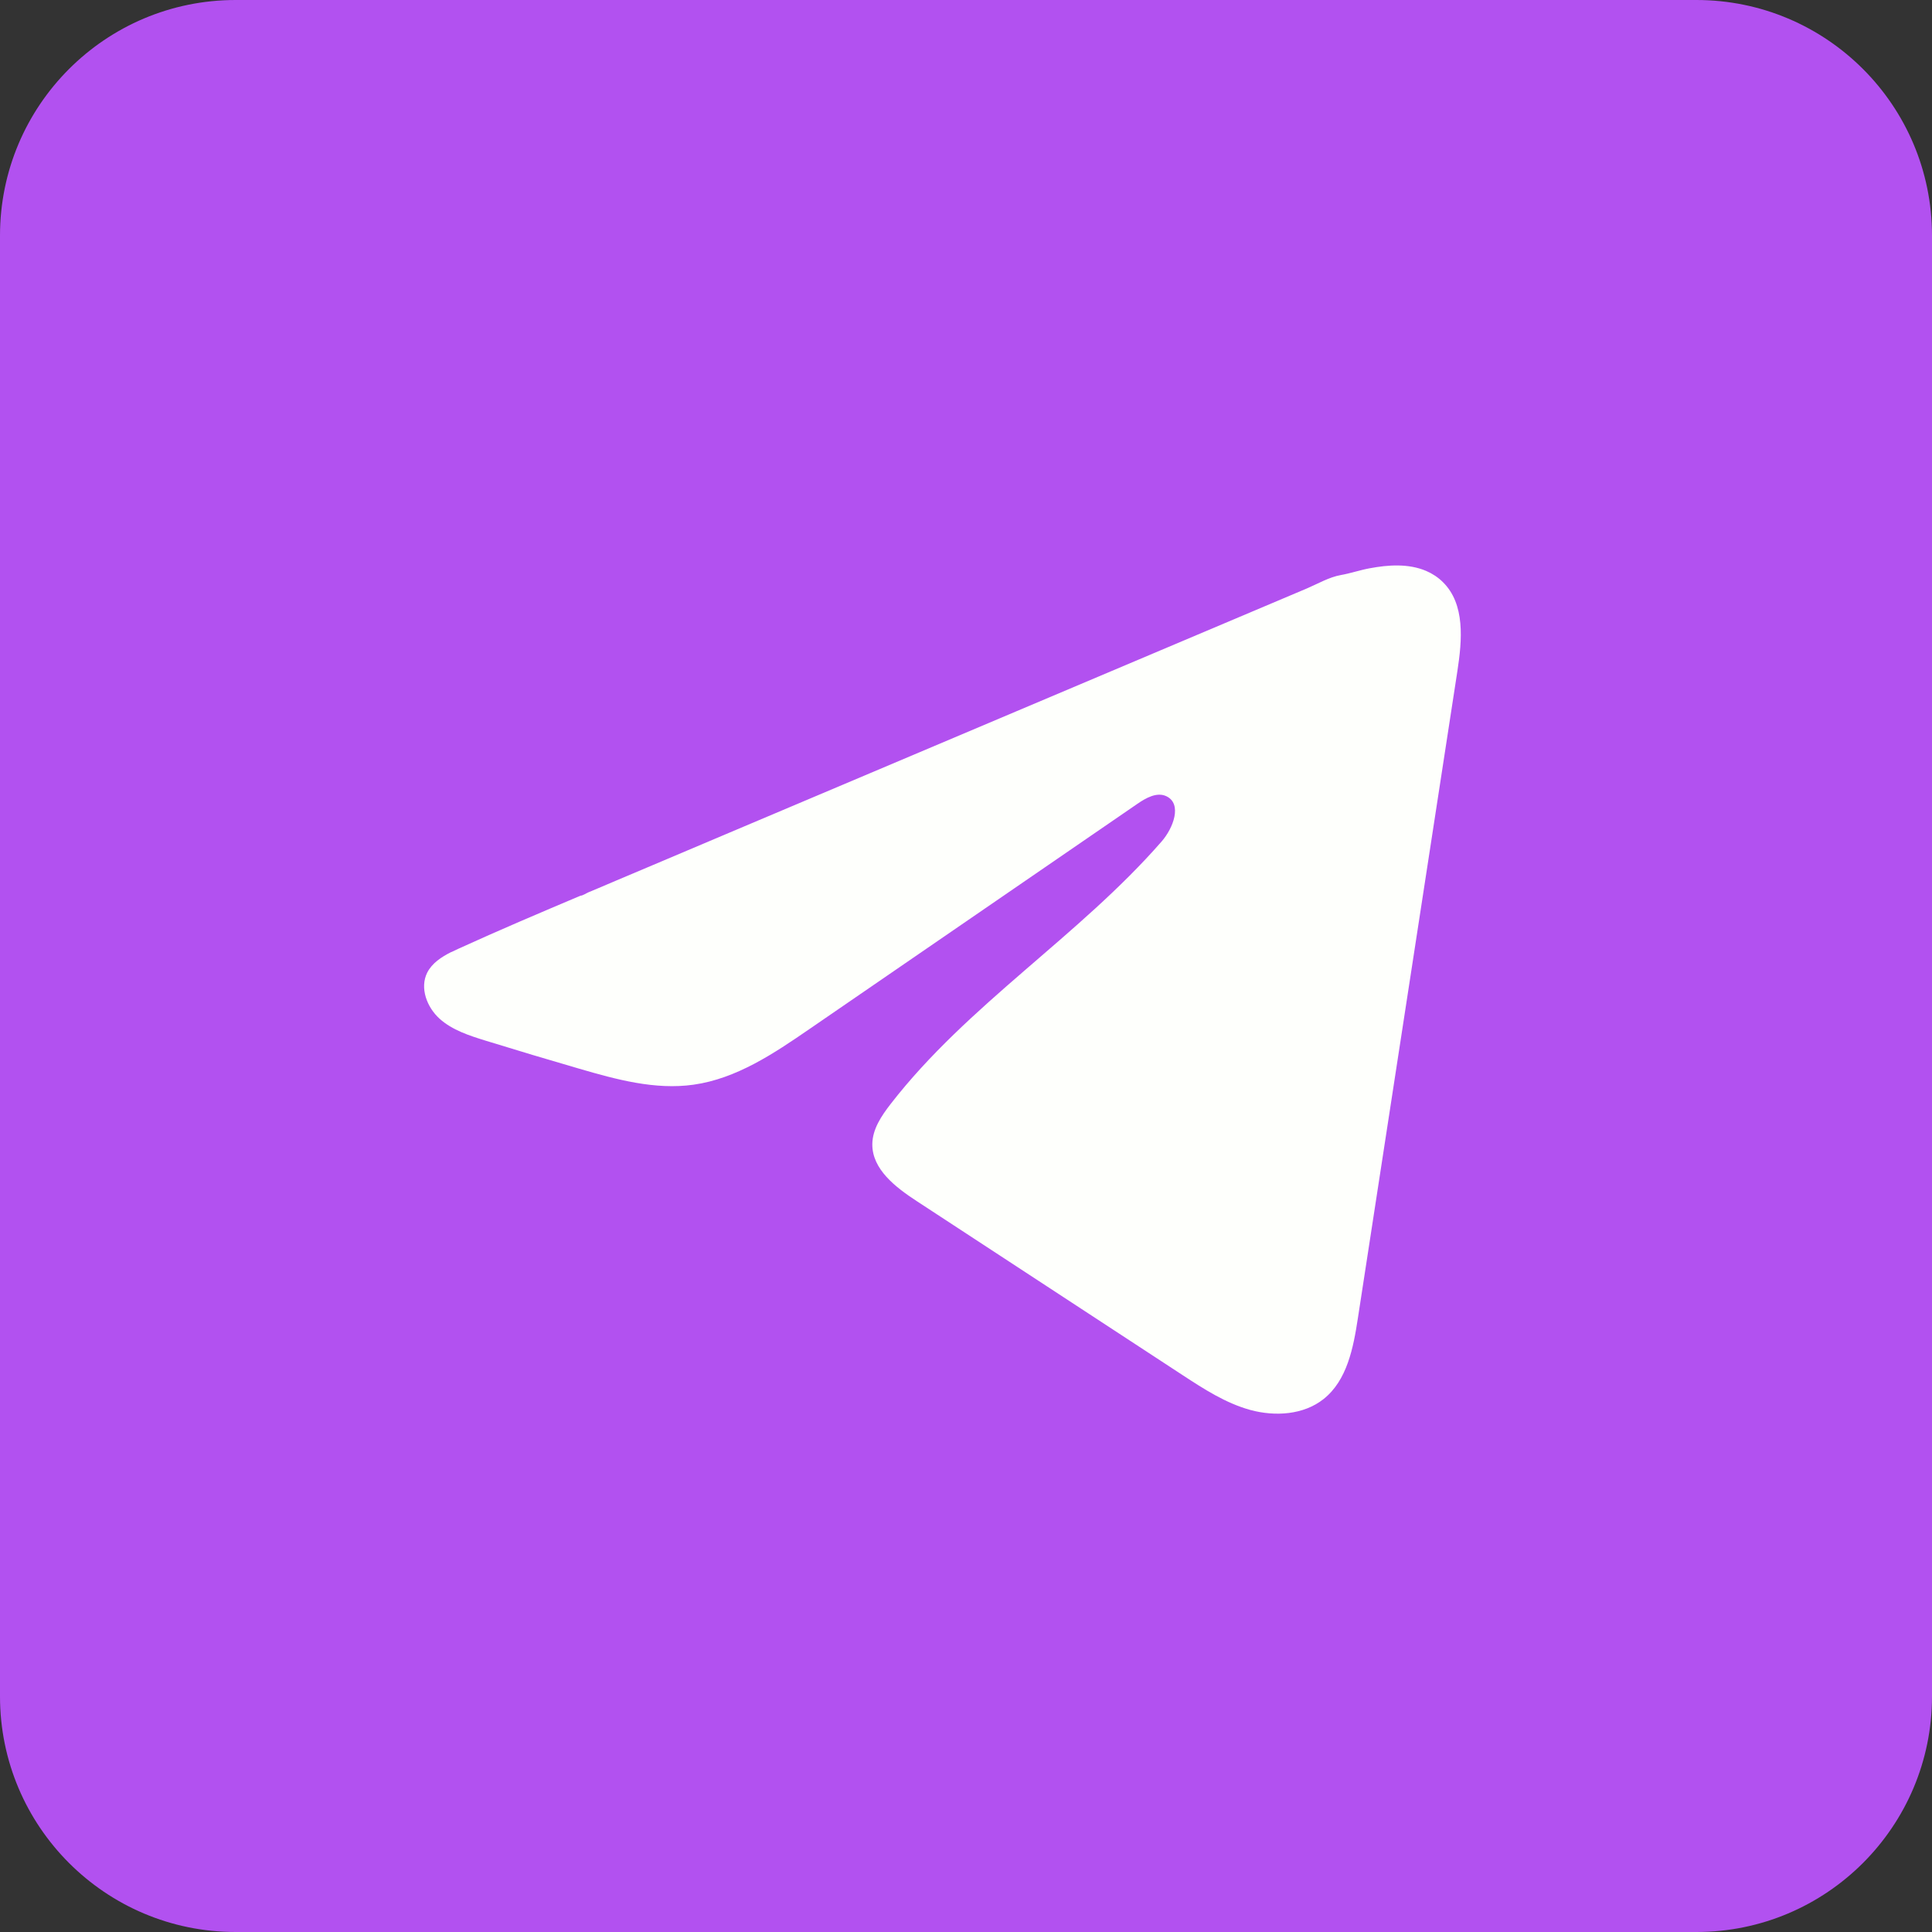
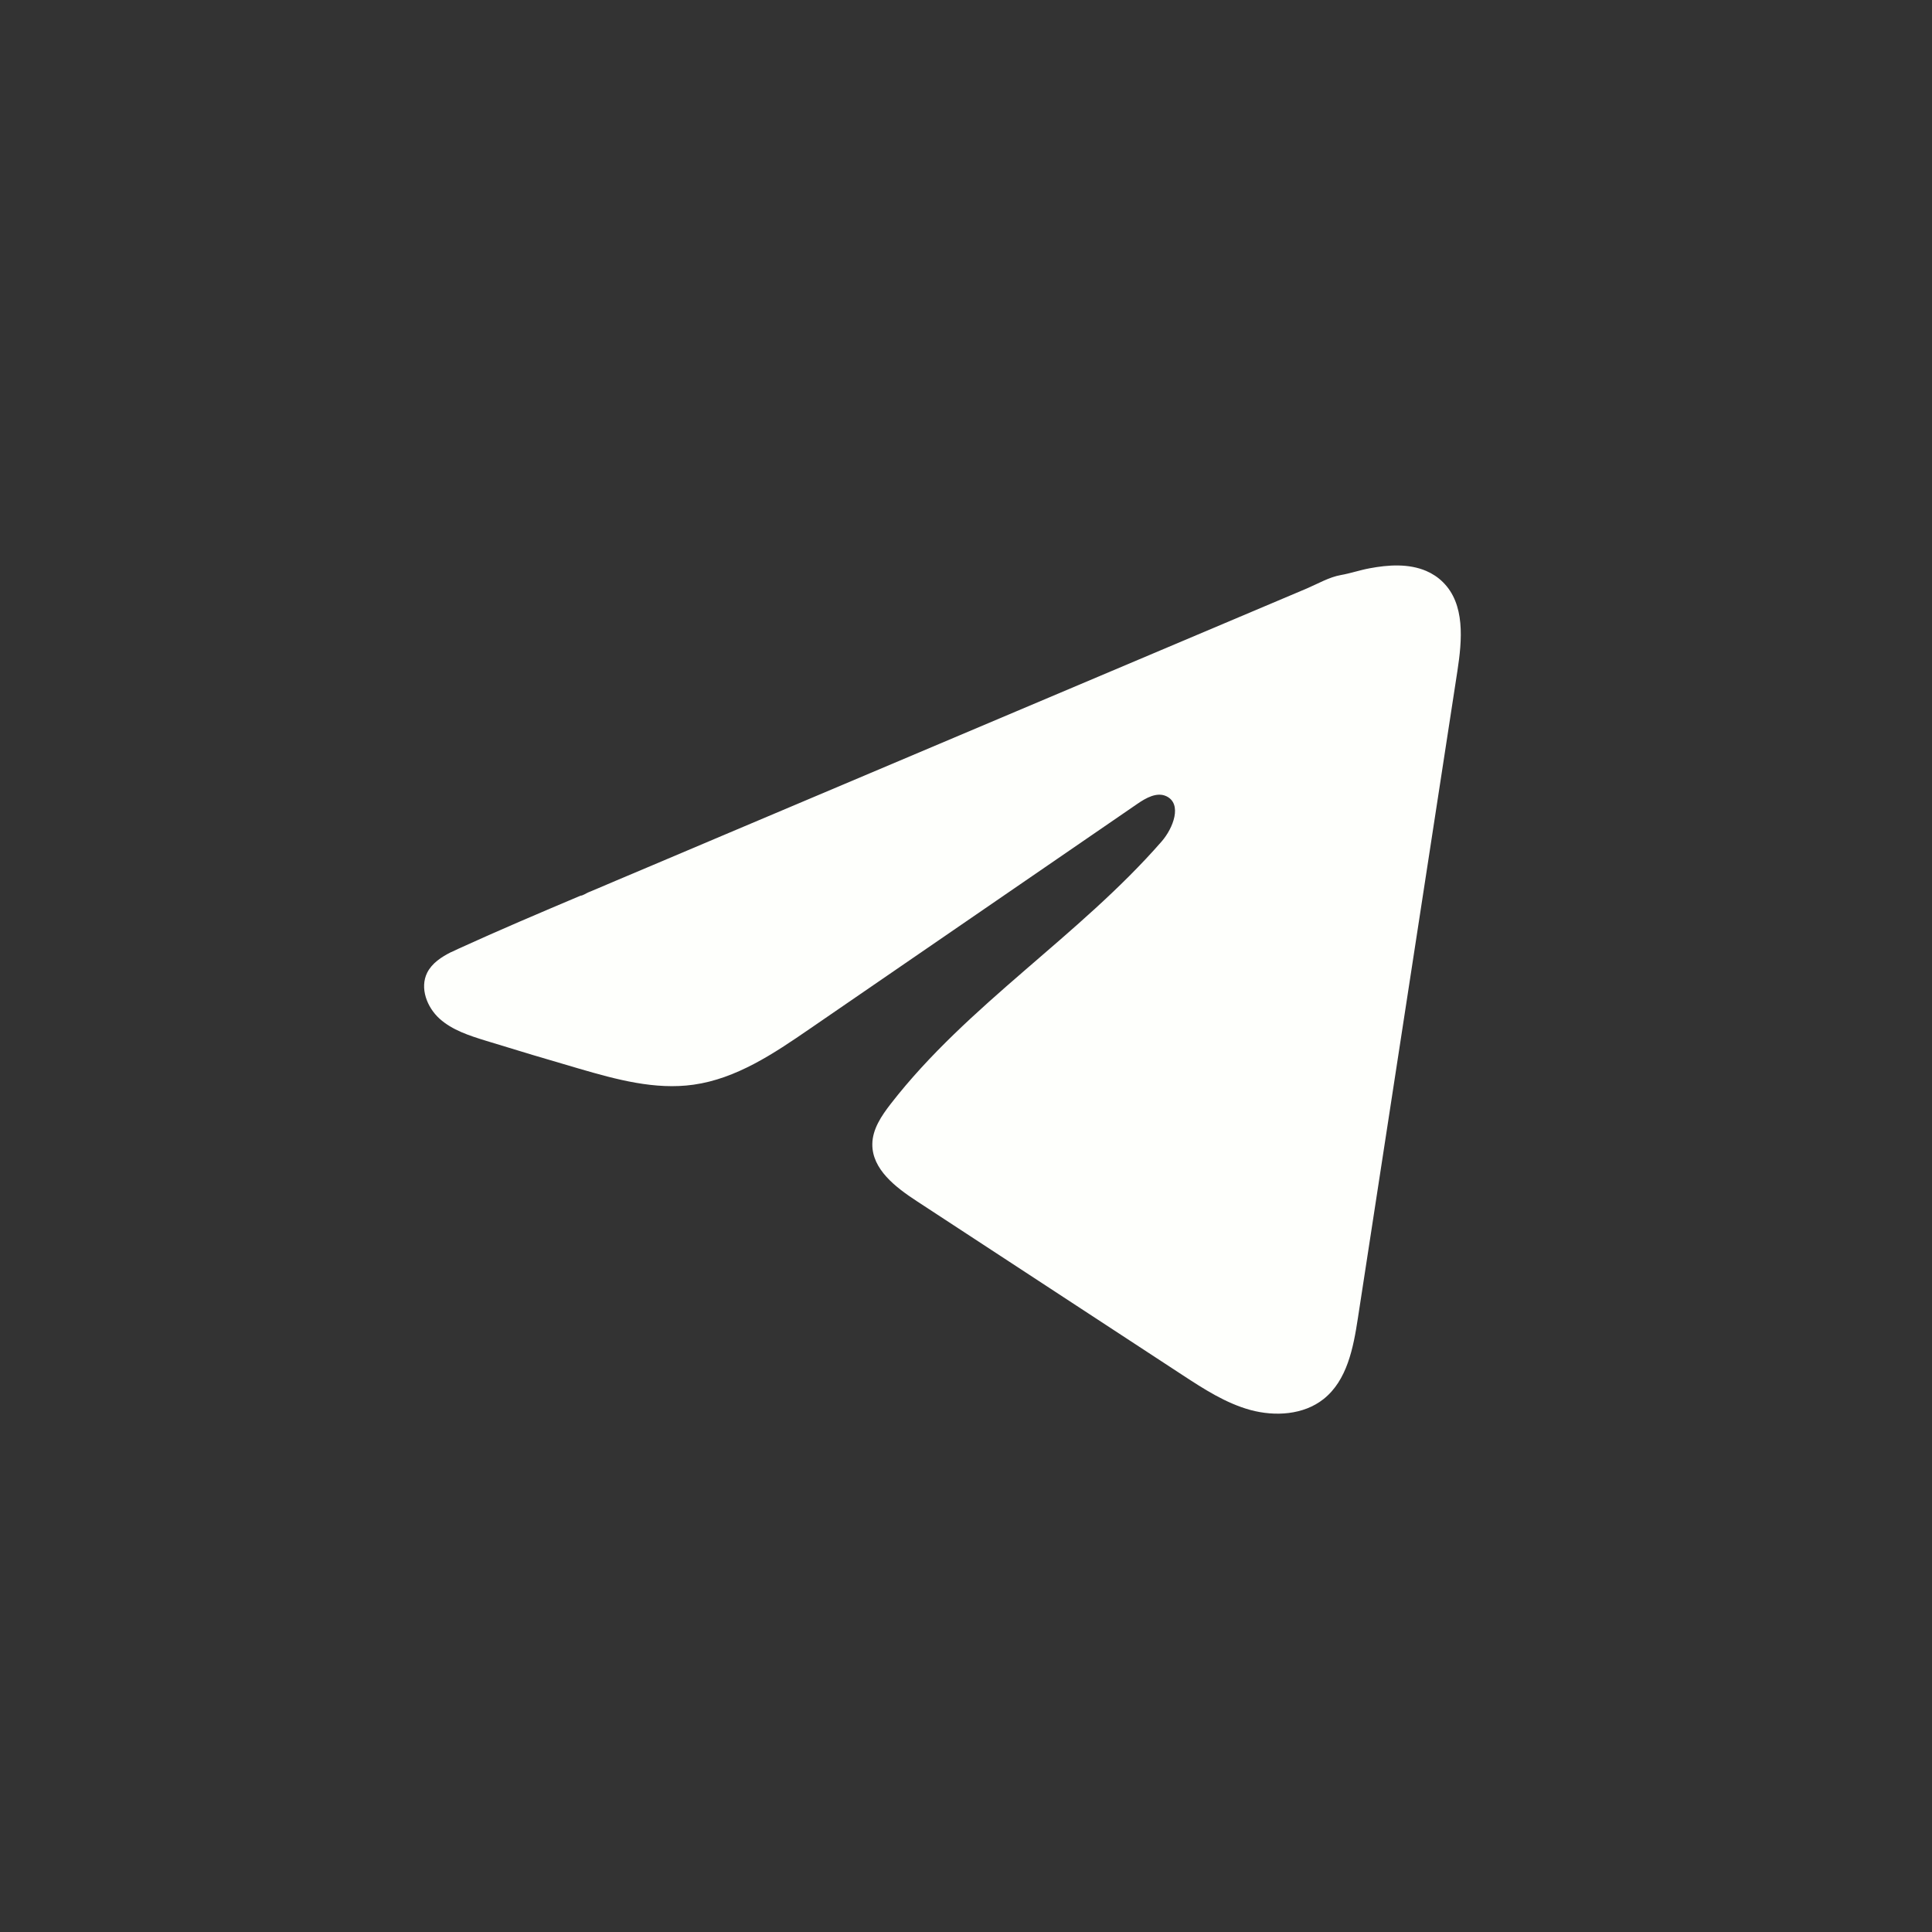
<svg xmlns="http://www.w3.org/2000/svg" width="41" height="41" viewBox="0 0 41 41" fill="none">
  <rect x="0" y="0" width="41" height="41" fill="#333333" stroke="none" />
-   <path d="M0 5C0 2.239 2.239 0 5 0H36C38.761 0 41 2.239 41 5V36C41 38.761 38.761 41 36 41H5C2.239 41 0 38.761 0 36V5Z" fill="#B251F0" />
  <path d="M9.578 20.205C9.629 20.18 9.679 20.157 9.728 20.134C10.585 19.742 11.452 19.375 12.319 19.008C12.366 19.008 12.444 18.954 12.488 18.936C12.555 18.908 12.622 18.88 12.689 18.852C12.818 18.797 12.947 18.743 13.074 18.688C13.332 18.579 13.588 18.471 13.846 18.362L15.388 17.709C16.416 17.274 17.446 16.839 18.474 16.404C19.502 15.969 20.531 15.534 21.559 15.099C22.588 14.665 23.617 14.229 24.645 13.794C25.673 13.36 26.703 12.924 27.731 12.489C27.959 12.392 28.207 12.247 28.452 12.204C28.658 12.168 28.859 12.098 29.066 12.06C29.459 11.986 29.892 11.956 30.268 12.117C30.398 12.173 30.518 12.252 30.618 12.351C31.096 12.818 31.029 13.584 30.928 14.241C30.224 18.819 29.52 23.398 28.816 27.976C28.72 28.604 28.588 29.294 28.087 29.691C27.663 30.027 27.059 30.064 26.535 29.922C26.011 29.778 25.548 29.477 25.095 29.181C23.214 27.95 21.332 26.719 19.451 25.487C19.004 25.195 18.507 24.813 18.512 24.282C18.514 23.963 18.707 23.678 18.904 23.424C20.539 21.317 22.897 19.868 24.651 17.858C24.899 17.574 25.093 17.062 24.754 16.898C24.552 16.801 24.319 16.933 24.135 17.06C21.816 18.652 19.498 20.245 17.179 21.837C16.423 22.357 15.629 22.891 14.717 23.019C13.902 23.134 13.081 22.909 12.291 22.679C11.629 22.487 10.969 22.289 10.311 22.086C9.961 21.978 9.599 21.862 9.329 21.619C9.059 21.375 8.904 20.966 9.066 20.641C9.169 20.438 9.367 20.309 9.575 20.204L9.578 20.205Z" fill="#FEFFFC" />
</svg>